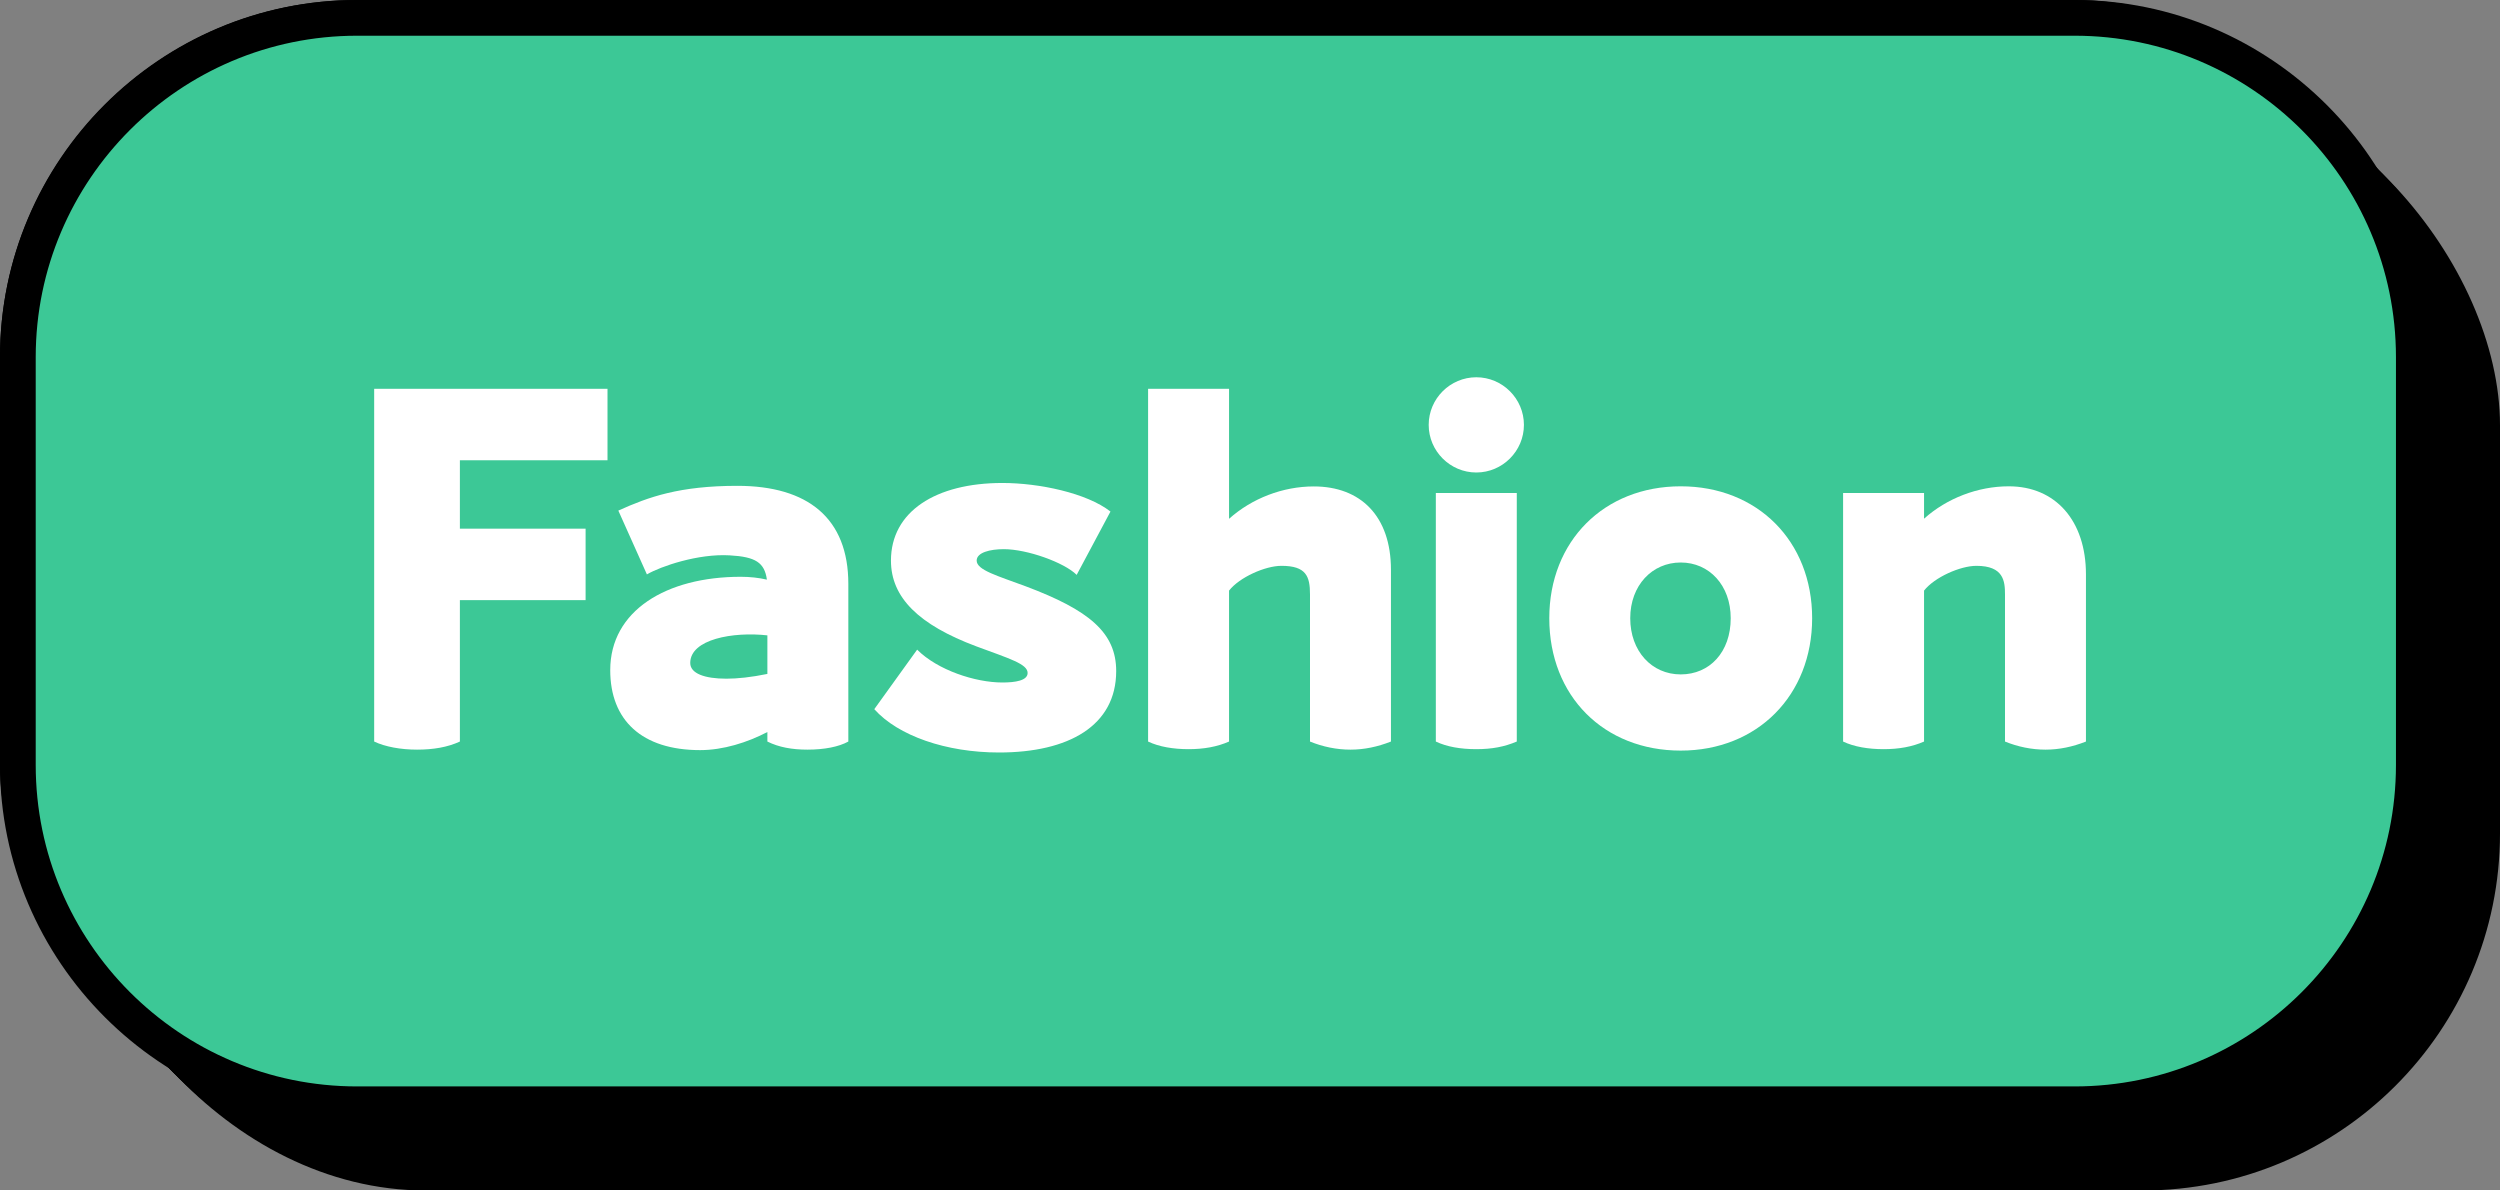
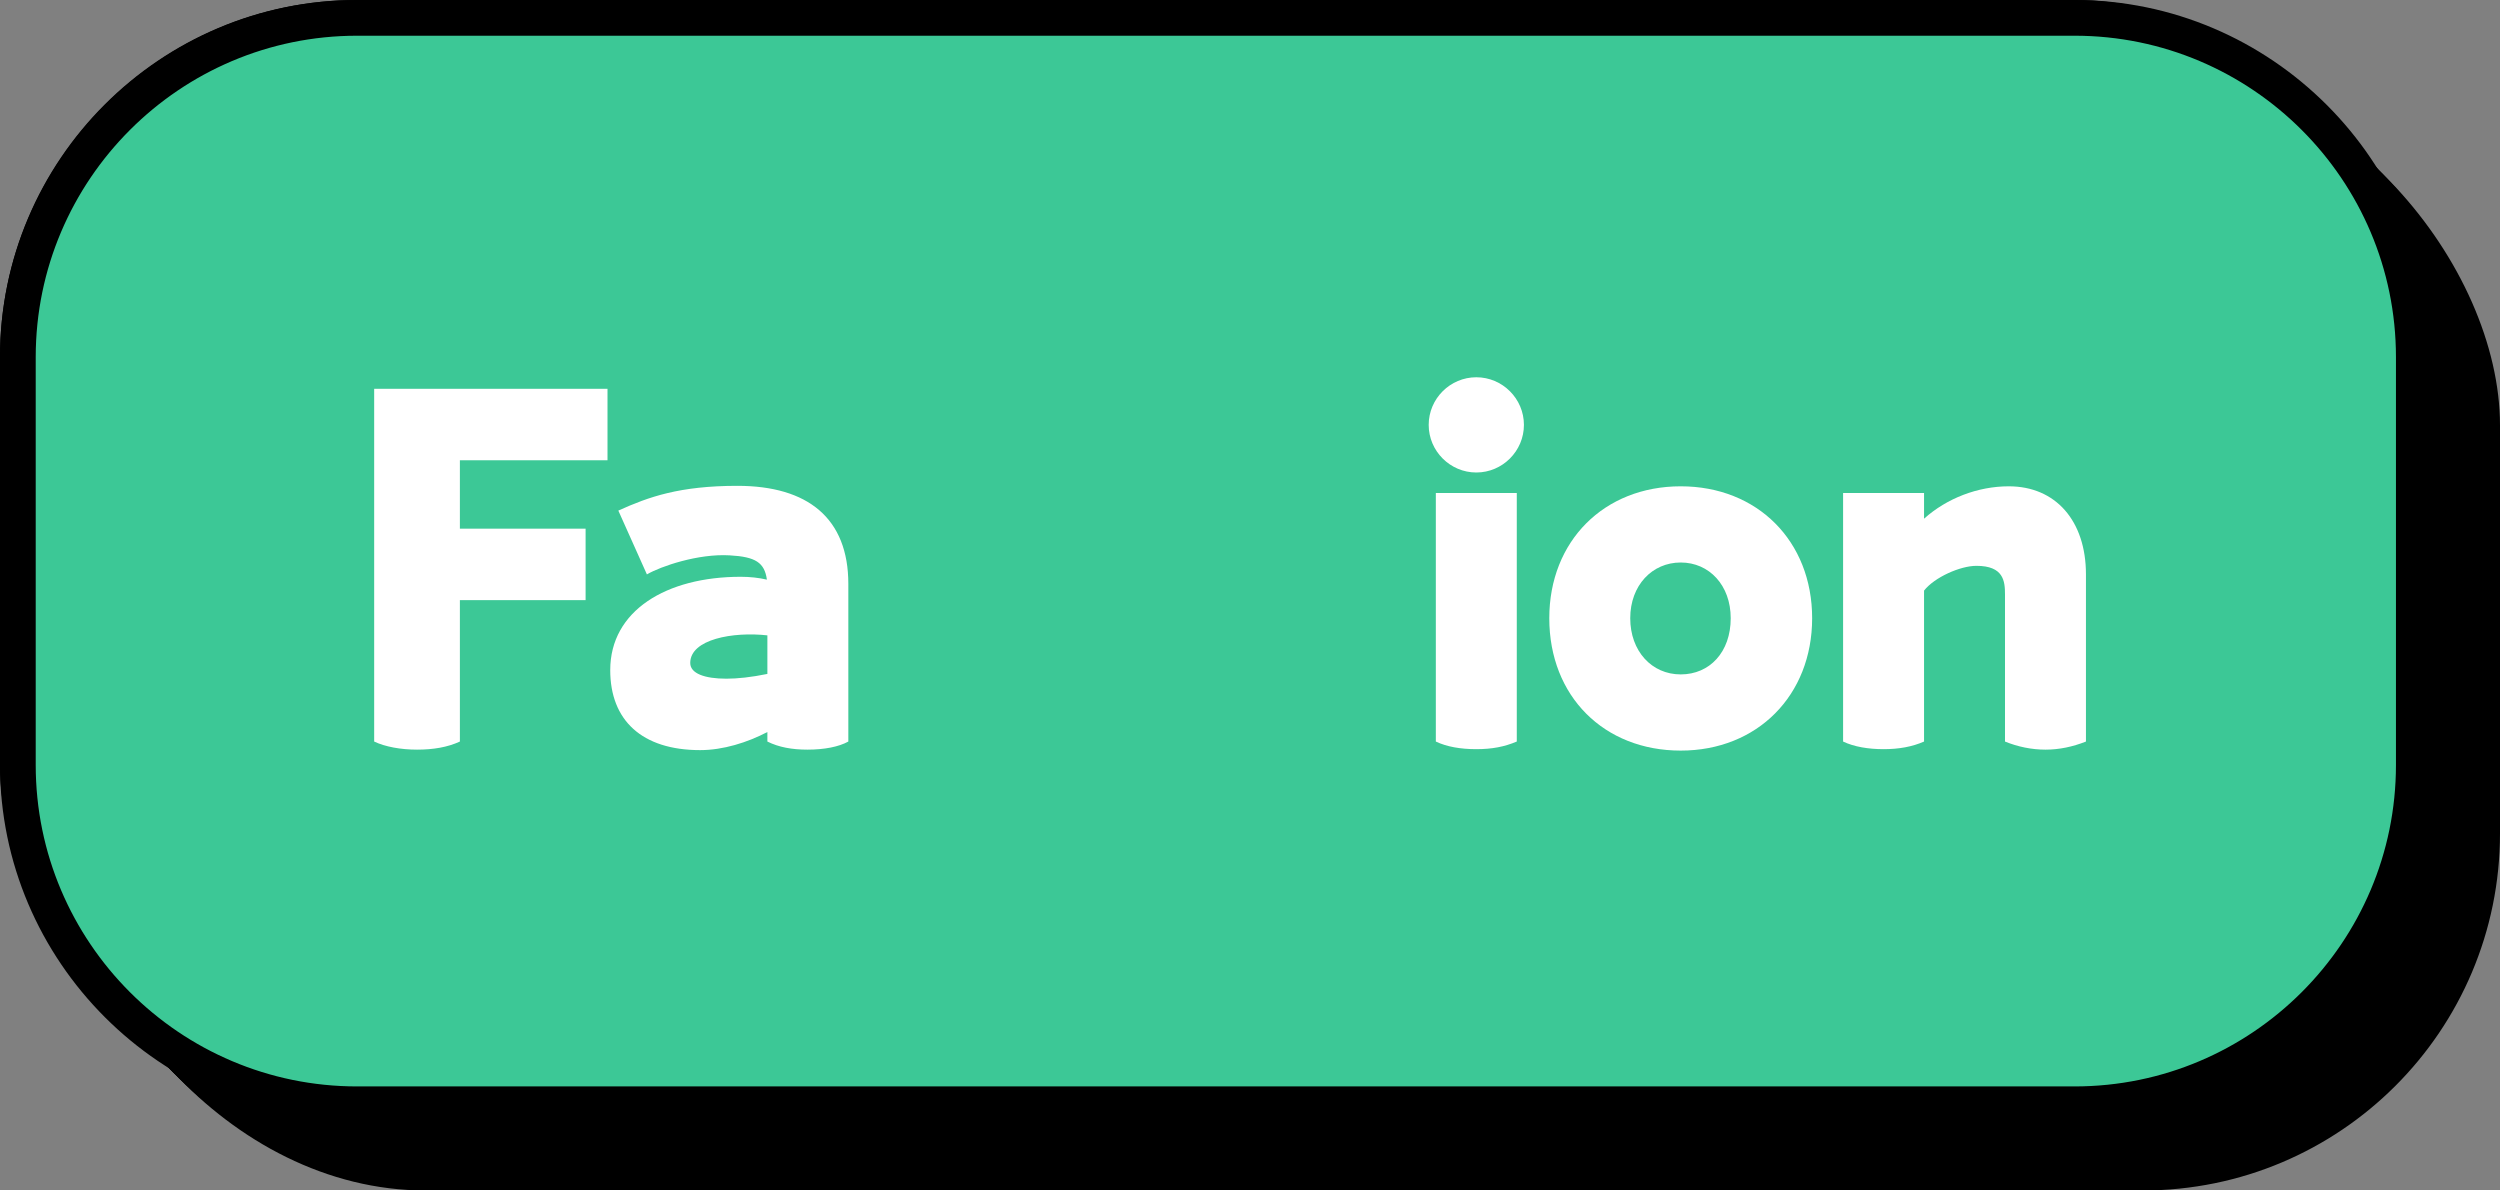
<svg xmlns="http://www.w3.org/2000/svg" id="_レイヤー_2" data-name="レイヤー 2" viewBox="0 0 210 100">
  <rect x="0" y="0" width="210" height="100" fill="#808080" stroke="none" />
  <defs>
    <style>
      .cls-1 {
        fill: #3cc896;
      }

      .cls-2 {
        fill: #fff;
      }
    </style>
  </defs>
  <g id="Button">
    <g>
      <g>
        <rect width="204.26" height="94.26" rx="30" ry="30" />
        <rect x=".52" y=".52" width="204.26" height="94.26" rx="30" ry="30" />
-         <rect x="1.04" y="1.04" width="204.26" height="94.26" rx="30" ry="30" />
        <rect x="1.57" y="1.57" width="204.26" height="94.26" rx="30" ry="30" />
-         <rect x="2.09" y="2.09" width="204.26" height="94.26" rx="30" ry="30" />
        <rect x="2.61" y="2.61" width="204.26" height="94.26" rx="30" ry="30" />
-         <rect x="3.13" y="3.13" width="204.26" height="94.26" rx="30" ry="30" />
        <rect x="3.65" y="3.65" width="204.26" height="94.26" rx="30" ry="30" />
        <rect x="4.18" y="4.18" width="204.26" height="94.26" rx="30" ry="30" />
        <rect x="4.7" y="4.7" width="204.26" height="94.26" rx="30" ry="30" />
        <rect x="5.22" y="5.22" width="204.26" height="94.26" rx="30" ry="30" />
        <rect x="5.74" y="5.74" width="204.26" height="94.26" rx="30" ry="30" />
      </g>
      <g>
        <rect class="cls-1" x="1.5" y="1.5" width="201.26" height="91.26" rx="28.5" ry="28.5" />
        <path d="M174.26,3c14.89,0,27,12.11,27,27v34.26c0,14.89-12.11,27-27,27H30c-14.89,0-27-12.11-27-27V30C3,15.11,15.11,3,30,3h144.26M174.26,0H30C13.5,0,0,13.5,0,30v34.26c0,16.5,13.5,30,30,30h144.26c16.5,0,30-13.5,30-30V30C204.26,13.5,190.76,0,174.26,0h0Z" />
      </g>
      <g>
        <path class="cls-2" d="M38.63,38.65v5.76h10.56v6h-10.56v11.88c-1.04.48-2.24.68-3.6.68s-2.68-.24-3.6-.68v-29.63h19.6v6h-12.4Z" />
        <path class="cls-2" d="M71.26,49.05v13.24c-.8.44-2,.68-3.44.68-1.28,0-2.4-.2-3.36-.68v-.8c-1.68.88-3.72,1.52-5.64,1.52-4.92,0-7.56-2.52-7.56-6.72,0-5,4.72-7.84,10.96-7.84.76,0,1.52.08,2.2.24-.2-1.44-.96-1.92-3.12-2.04-2.64-.16-5.8.92-6.96,1.6l-2.4-5.36c2.56-1.16,5.16-2.08,10-2.08,5.92,0,9.32,2.72,9.32,8.24ZM64.46,56.61v-3.24c-2.88-.32-6.48.32-6.48,2.32,0,.88,1.2,1.32,3.04,1.32.92,0,2.08-.12,3.44-.4Z" />
-         <path class="cls-2" d="M84.2,57.33c1.08,0,2.12-.16,2.12-.8,0-.76-1.52-1.2-4.32-2.24-4.8-1.8-7.16-4.08-7.16-7.2,0-4.12,3.76-6.52,9.36-6.52,3.08,0,7.08.84,9.08,2.4l-2.84,5.32c-1.04-1.04-4.16-2.16-6.12-2.16-1.16,0-2.28.28-2.28.96,0,.8,1.76,1.28,4.12,2.16,5.32,2,7.6,3.88,7.6,7.12,0,4.6-4,6.84-9.84,6.84-4.44,0-8.48-1.4-10.48-3.64l3.6-5c1.72,1.72,4.88,2.76,7.16,2.76Z" />
-         <path class="cls-2" d="M116.84,47.85v14.44c-1.12.44-2.24.68-3.4.68s-2.32-.24-3.4-.68v-12.36c0-1.52-.32-2.4-2.4-2.4-1.36,0-3.52.96-4.4,2.08v12.68c-1,.44-2.12.64-3.4.64s-2.48-.2-3.4-.64v-29.63h6.8v10.92c1.92-1.72,4.52-2.72,7.12-2.72,3.92,0,6.48,2.48,6.48,7Z" />
        <path class="cls-2" d="M120.01,35.69c0-2.2,1.8-4,4-4s4,1.8,4,4-1.8,4-4,4-4-1.8-4-4ZM120.61,62.29v-20.88h6.8v20.88c-1.04.44-2.08.64-3.4.64s-2.48-.2-3.4-.64Z" />
        <path class="cls-2" d="M130.14,51.93c0-6.48,4.6-11.08,11.04-11.08s11.04,4.6,11.04,11.08-4.6,11.12-11.04,11.12-11.04-4.56-11.04-11.12ZM145.38,51.93c0-2.76-1.8-4.68-4.2-4.68s-4.24,1.92-4.24,4.68,1.8,4.72,4.24,4.72,4.2-1.88,4.2-4.72Z" />
        <path class="cls-2" d="M175.22,48.25v14.04c-1.12.44-2.24.68-3.4.68s-2.32-.24-3.4-.68v-12.36c0-1.12-.12-2.4-2.4-2.4-1.36,0-3.52.96-4.4,2.08v12.68c-1,.44-2.12.64-3.4.64s-2.48-.2-3.4-.64v-20.88h6.8v2.16c1.92-1.72,4.52-2.72,7.12-2.72,3.92,0,6.48,2.88,6.48,7.4Z" />
      </g>
    </g>
  </g>
</svg>